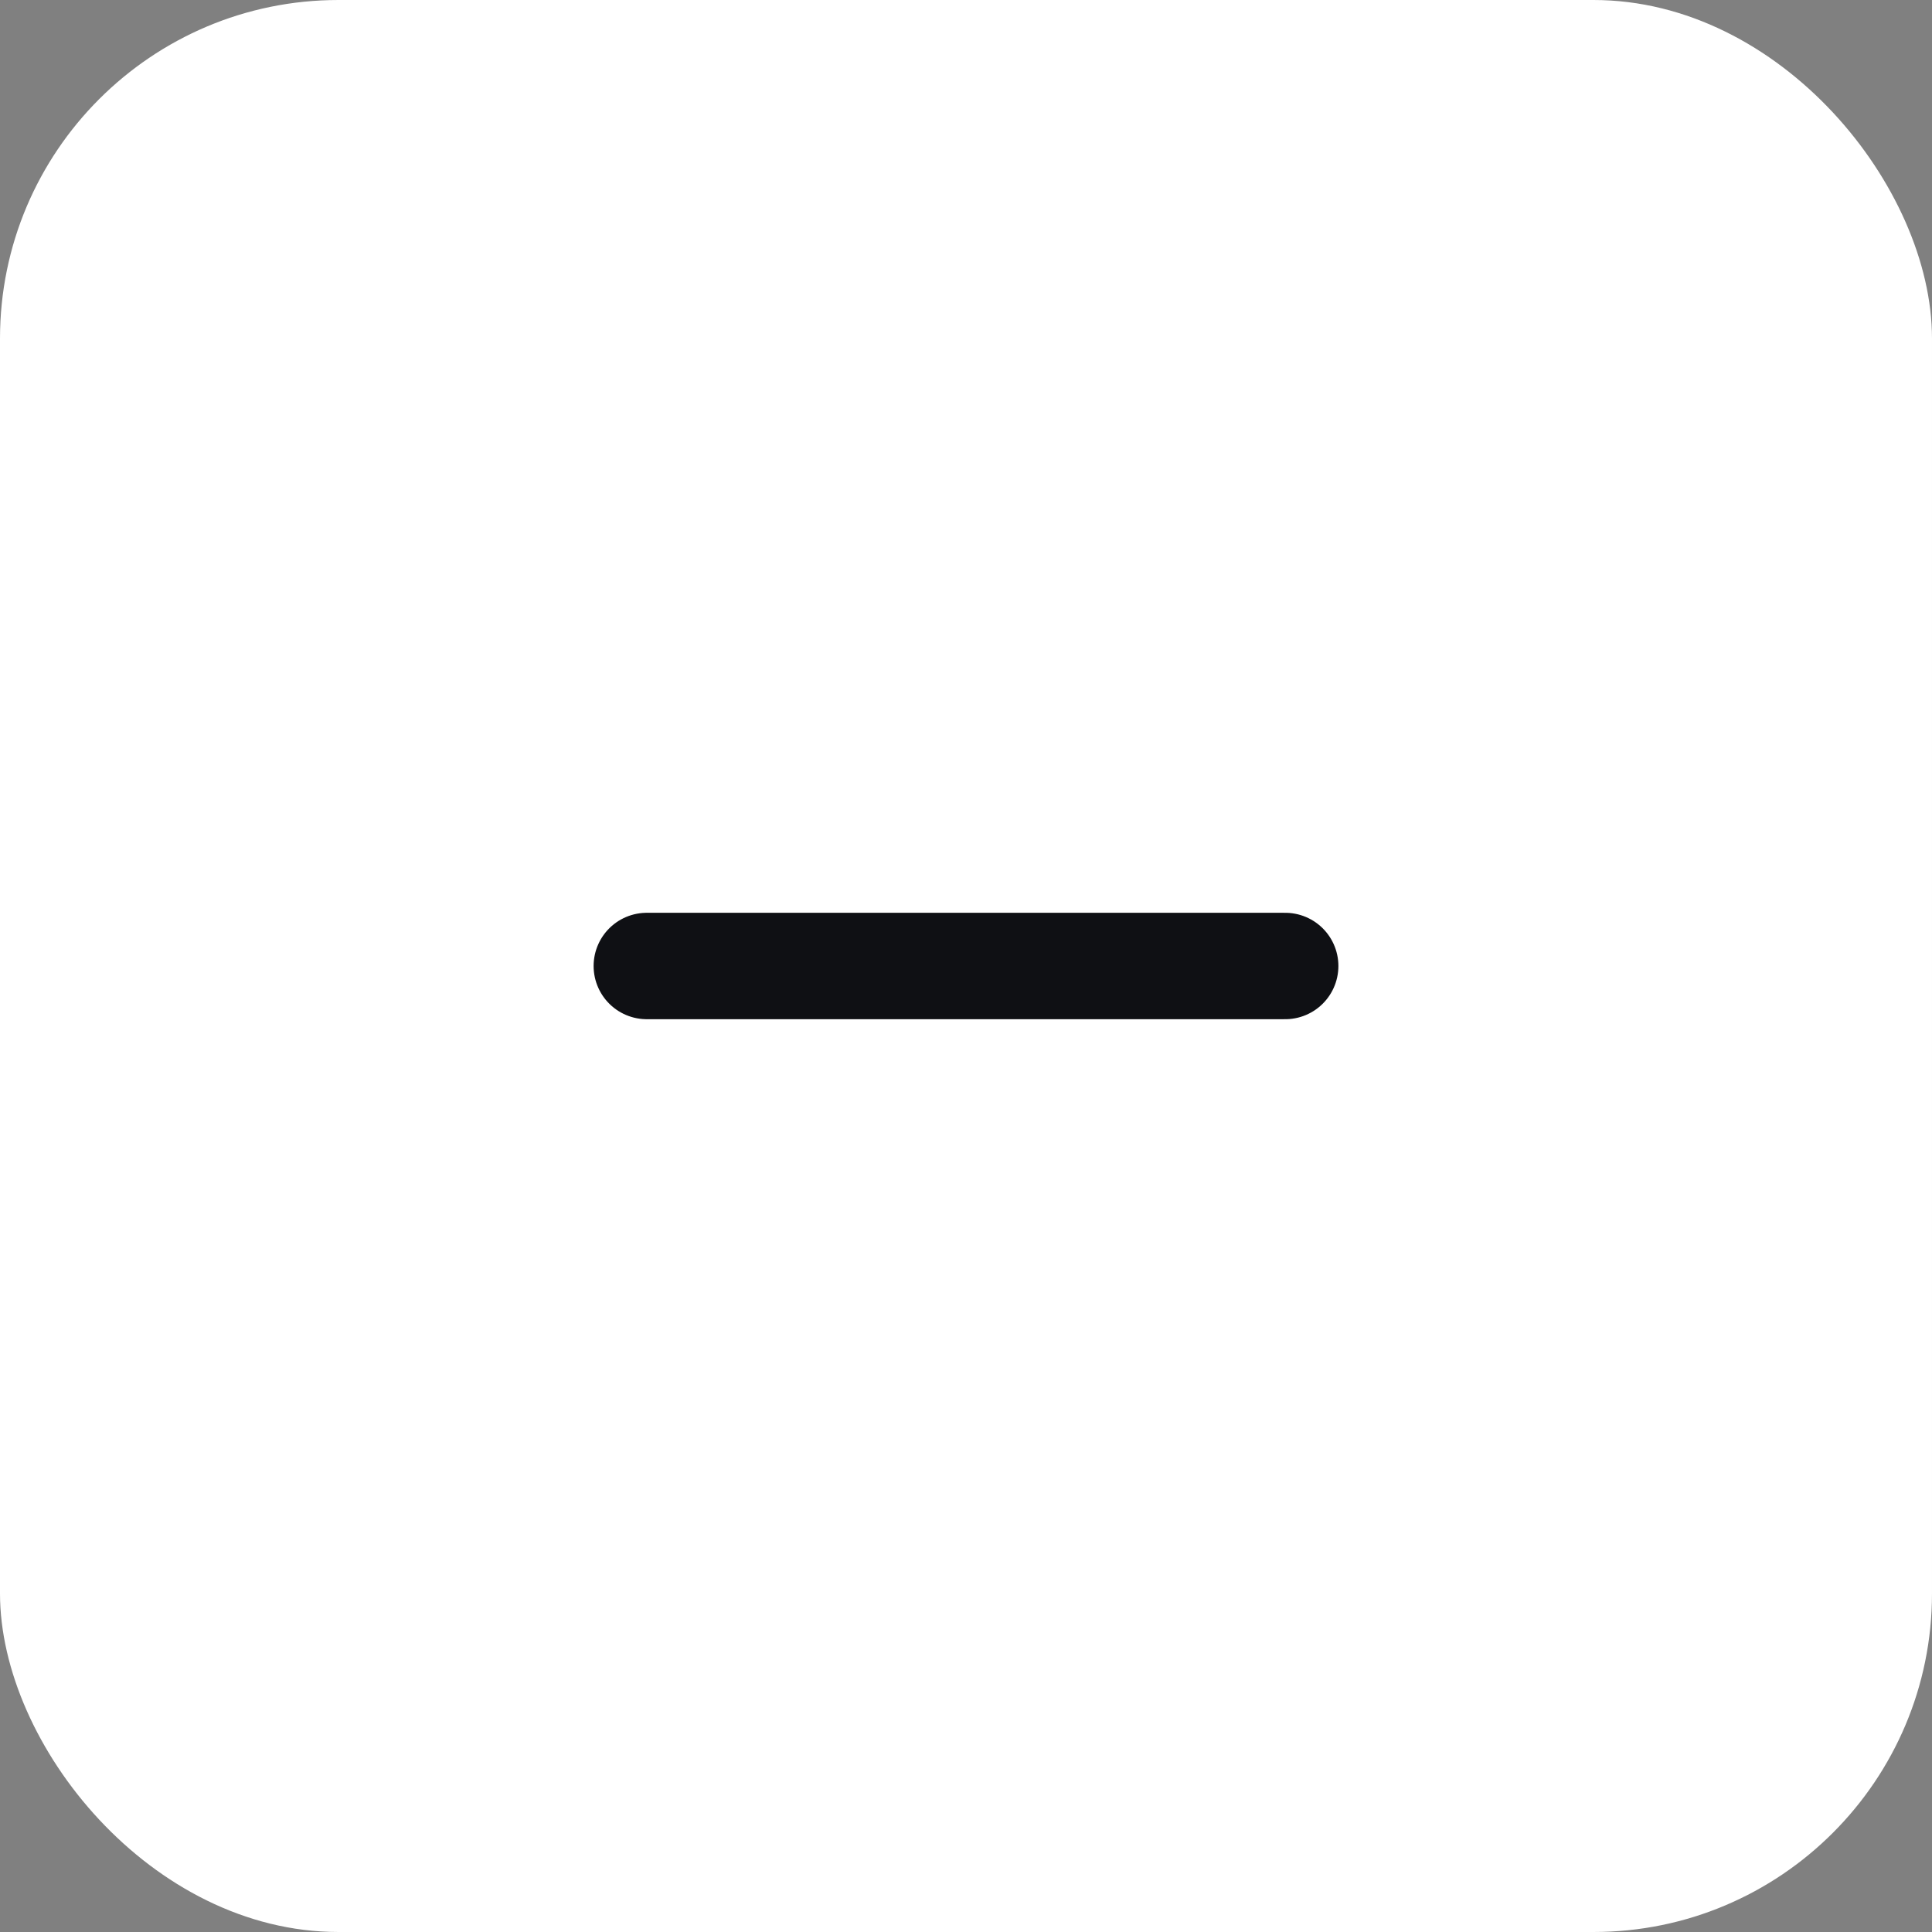
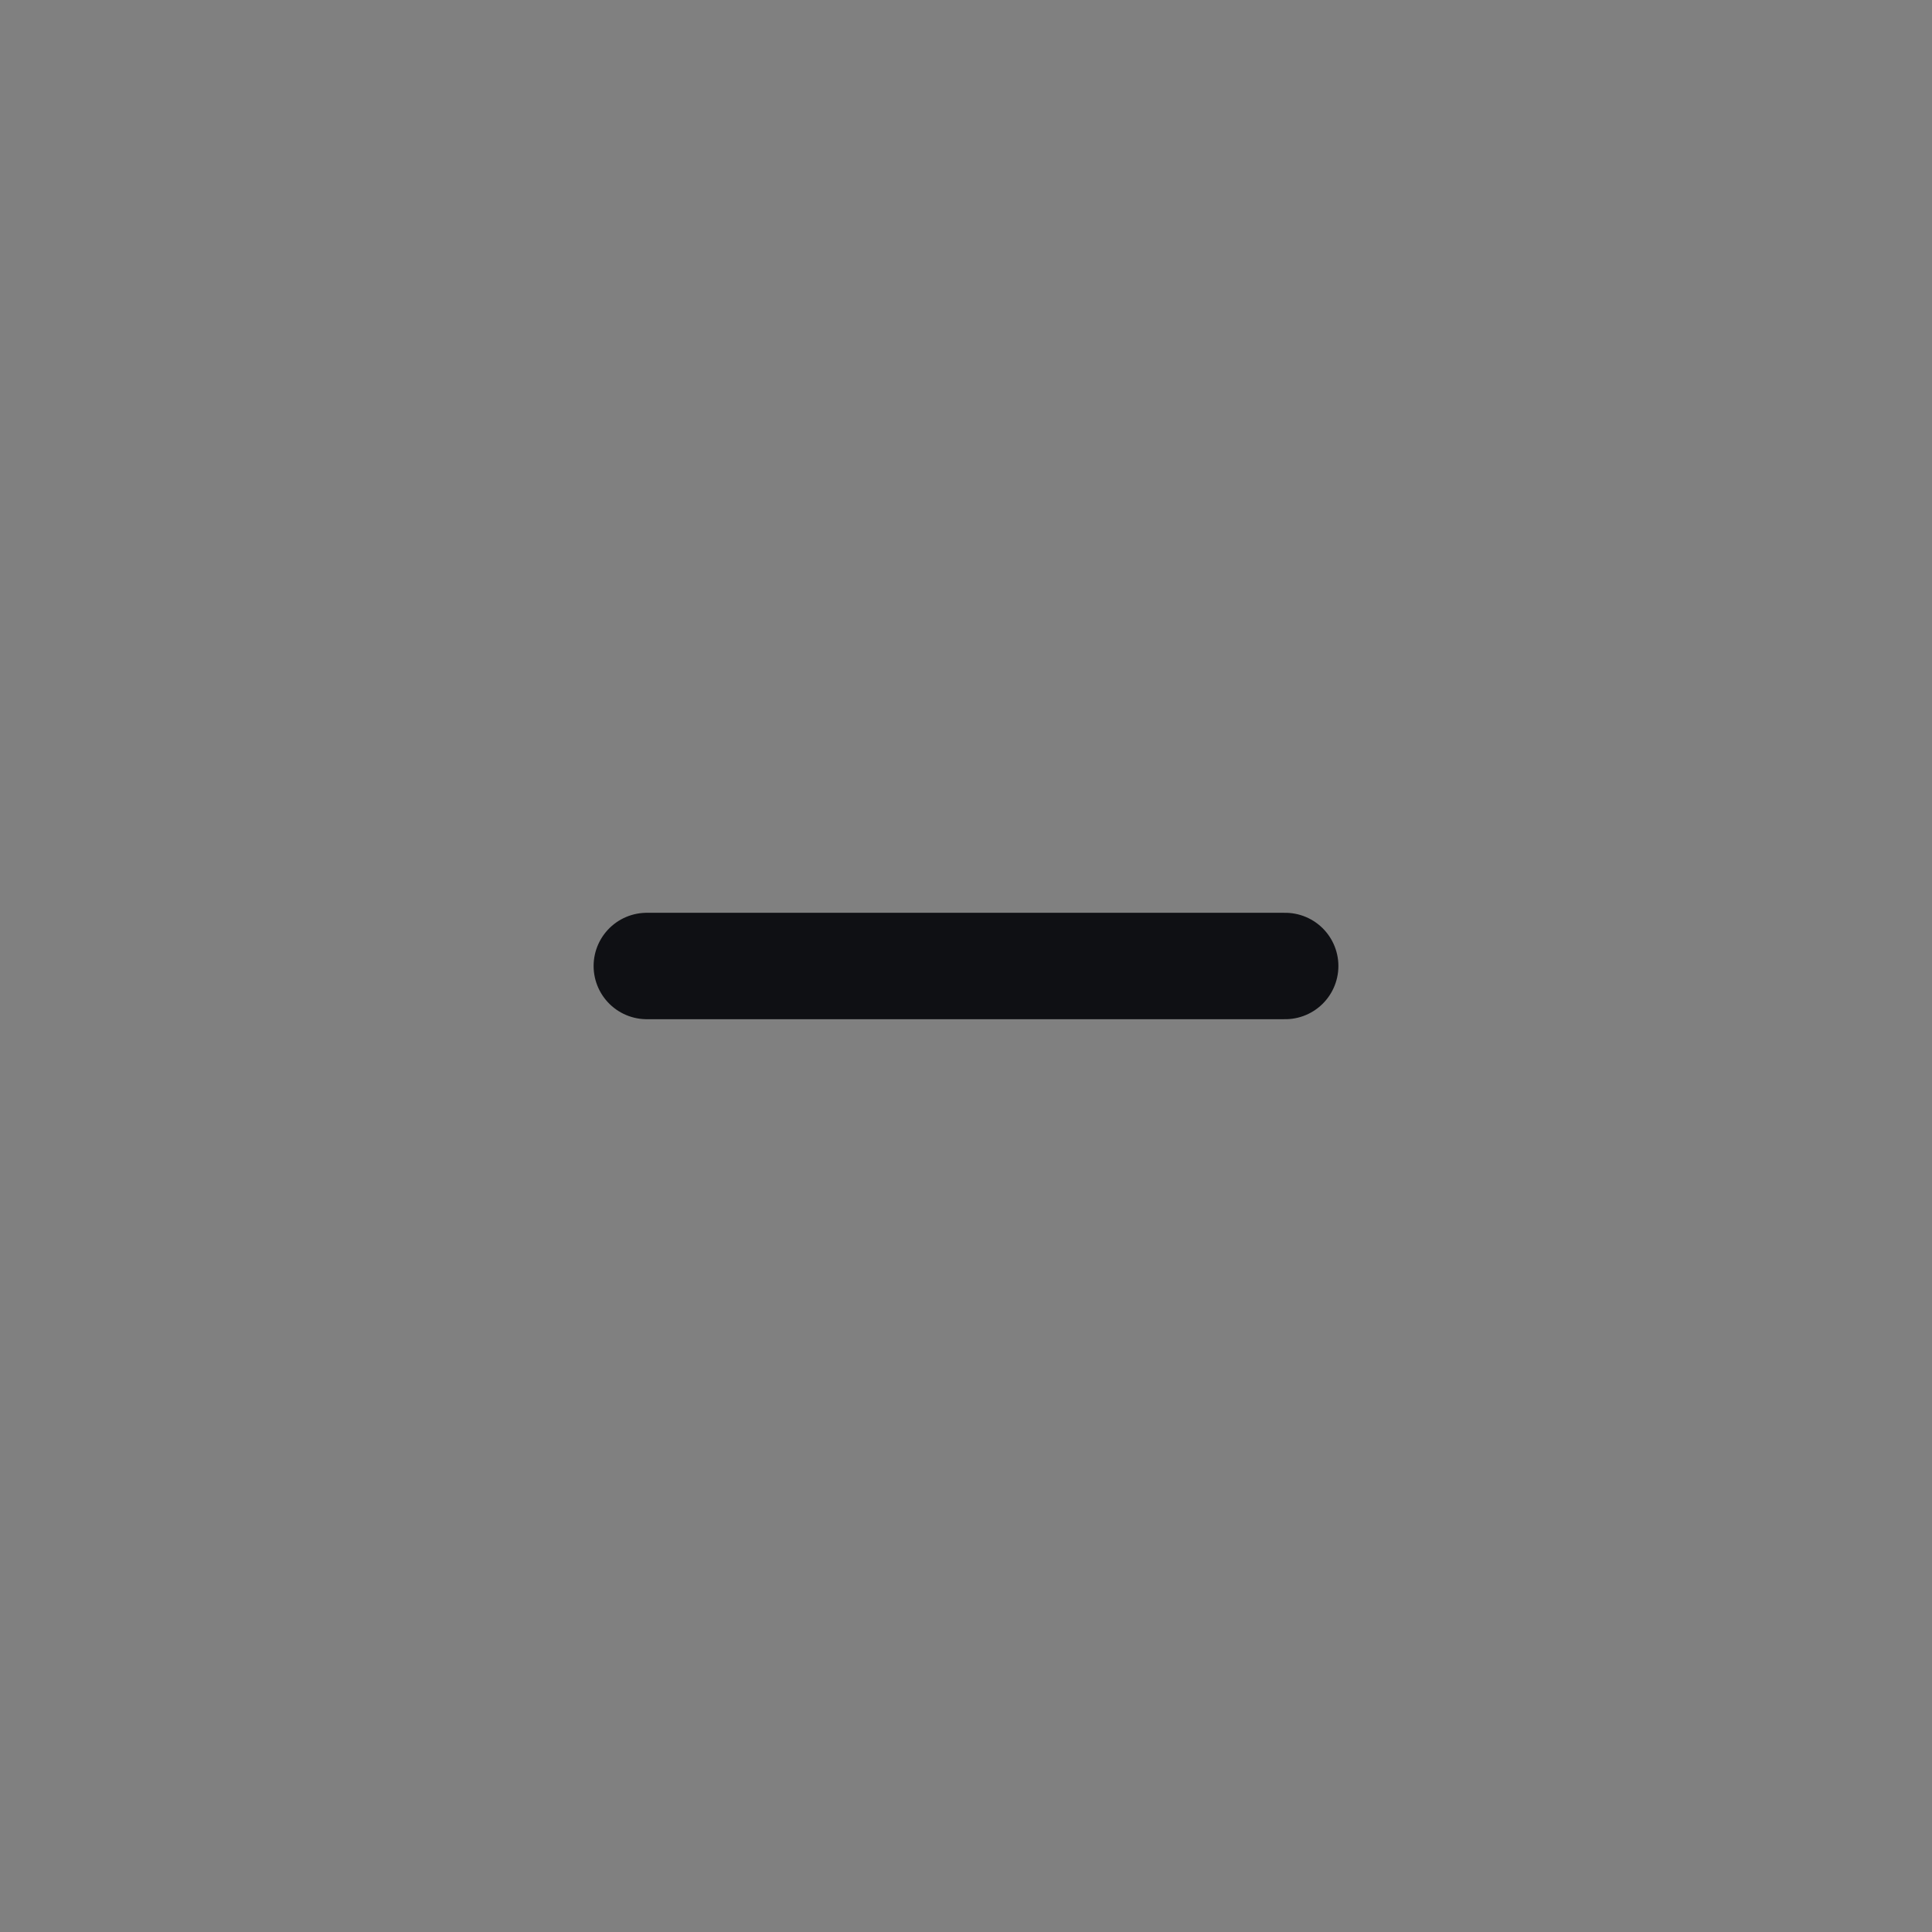
<svg xmlns="http://www.w3.org/2000/svg" width="24" height="24" viewBox="0 0 24 24" fill="none">
  <rect x="0" y="0" width="24" height="24" fill="#808080" stroke="none" />
-   <rect width="24" height="24" rx="4.205" fill="white" />
  <path d="M8.035 12H15.965" stroke="#0F1014" stroke-width="1.322" stroke-linecap="round" stroke-linejoin="round" />
</svg>